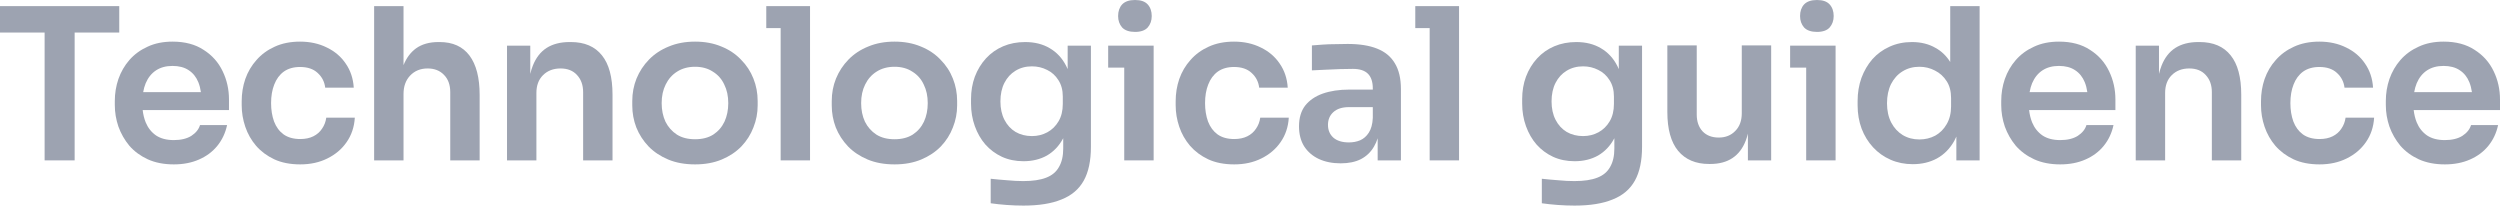
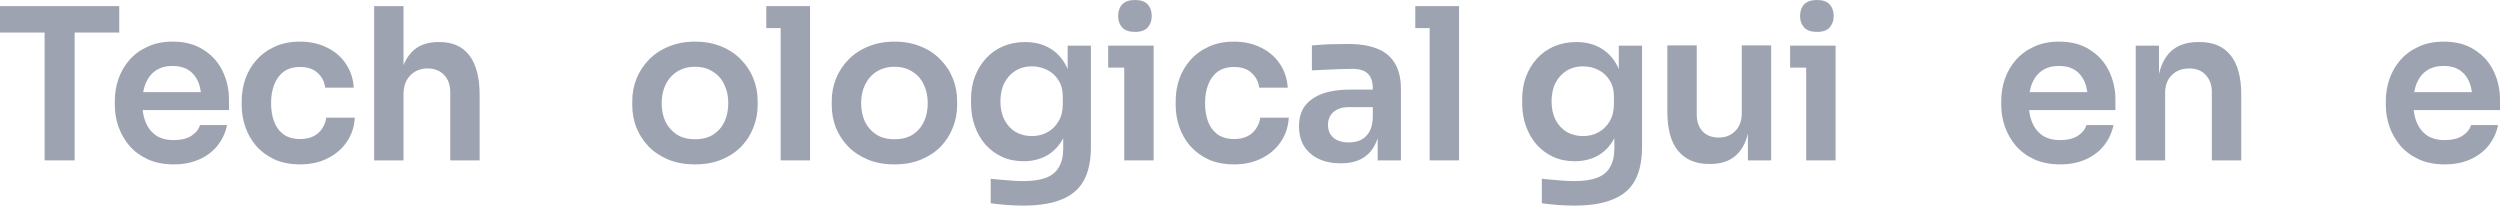
<svg xmlns="http://www.w3.org/2000/svg" fill="none" height="100%" overflow="visible" preserveAspectRatio="none" style="display: block;" viewBox="0 0 608 50" width="100%">
  <g id="Technological guidence">
    <path clip-rule="evenodd" d="M249.318 10.226C251.615 10.226 253.604 10.723 255.284 11.716C256.998 12.71 258.335 14.149 259.294 16.033C259.422 16.283 259.542 16.542 259.655 16.808V11.1H265.311V35.714C265.311 39.106 264.728 41.847 263.563 43.937C262.397 46.026 260.597 47.551 258.164 48.51C255.764 49.504 252.678 50 248.907 50C247.57 50 246.199 49.948 244.793 49.846C243.422 49.743 242.137 49.606 240.937 49.434V43.474C242.171 43.611 243.491 43.731 244.896 43.834C246.302 43.971 247.622 44.039 248.856 44.039C251.152 44.039 253.004 43.765 254.409 43.217C255.849 42.669 256.895 41.795 257.547 40.596C258.232 39.431 258.575 37.941 258.575 36.125V33.608C258.558 33.642 258.541 33.677 258.523 33.711C257.563 35.492 256.26 36.862 254.615 37.822C252.969 38.746 251.066 39.208 248.907 39.208C246.987 39.208 245.239 38.849 243.662 38.129C242.12 37.41 240.782 36.417 239.651 35.149C238.554 33.882 237.697 32.391 237.08 30.679C236.463 28.966 236.154 27.133 236.154 25.18V24.101C236.154 22.148 236.463 20.332 237.08 18.654C237.732 16.941 238.64 15.45 239.805 14.183C240.971 12.915 242.359 11.939 243.97 11.254C245.582 10.569 247.364 10.226 249.318 10.226ZM250.964 16.136C249.456 16.136 248.119 16.495 246.953 17.215C245.822 17.9 244.931 18.876 244.279 20.144C243.628 21.411 243.302 22.919 243.302 24.666C243.302 26.378 243.628 27.869 244.279 29.137C244.931 30.404 245.822 31.381 246.953 32.066C248.119 32.751 249.456 33.094 250.964 33.094C252.335 33.094 253.587 32.785 254.718 32.169C255.849 31.552 256.758 30.661 257.443 29.497C258.129 28.332 258.472 26.927 258.472 25.282V23.484C258.472 21.909 258.112 20.572 257.392 19.476C256.707 18.38 255.798 17.557 254.667 17.009C253.536 16.427 252.301 16.136 250.964 16.136Z" fill="#9DA3B1" fill-rule="evenodd" />
    <path clip-rule="evenodd" d="M383.355 10.226C385.652 10.226 387.64 10.723 389.32 11.716C391.034 12.71 392.371 14.149 393.331 16.033C393.459 16.283 393.578 16.542 393.691 16.808V11.1H399.347V35.714C399.347 39.106 398.764 41.847 397.599 43.937C396.433 46.026 394.633 47.551 392.2 48.51C389.8 49.504 386.715 50 382.944 50C381.607 50 380.235 49.948 378.83 49.846C377.459 49.743 376.173 49.606 374.973 49.434V43.474C376.207 43.611 377.527 43.731 378.932 43.834C380.338 43.971 381.658 44.039 382.892 44.039C385.189 44.039 387.041 43.765 388.446 43.217C389.886 42.669 390.931 41.795 391.583 40.596C392.268 39.431 392.611 37.941 392.611 36.125V33.609C392.594 33.643 392.577 33.677 392.56 33.711C391.6 35.492 390.297 36.862 388.652 37.822C387.006 38.746 385.103 39.208 382.944 39.208C381.024 39.208 379.275 38.849 377.698 38.129C376.156 37.41 374.819 36.417 373.688 35.149C372.591 33.882 371.733 32.391 371.116 30.679C370.499 28.966 370.191 27.133 370.191 25.18V24.101C370.191 22.148 370.499 20.332 371.116 18.654C371.768 16.941 372.676 15.45 373.841 14.183C375.007 12.915 376.396 11.939 378.007 11.254C379.618 10.569 381.401 10.226 383.355 10.226ZM385.001 16.136C383.492 16.136 382.155 16.495 380.989 17.215C379.858 17.9 378.967 18.876 378.315 20.144C377.664 21.411 377.339 22.919 377.339 24.666C377.339 26.378 377.664 27.869 378.315 29.137C378.967 30.404 379.858 31.381 380.989 32.066C382.155 32.751 383.492 33.094 385.001 33.094C386.372 33.094 387.623 32.785 388.754 32.169C389.885 31.552 390.794 30.661 391.48 29.497C392.166 28.332 392.509 26.927 392.509 25.282V23.484C392.509 21.909 392.148 20.572 391.428 19.476C390.742 18.38 389.834 17.557 388.703 17.009C387.572 16.427 386.337 16.136 385.001 16.136Z" fill="#9DA3B1" fill-rule="evenodd" />
    <path clip-rule="evenodd" d="M41.959 10.123C44.976 10.123 47.496 10.791 49.519 12.127C51.575 13.429 53.118 15.16 54.146 17.318C55.175 19.442 55.689 21.737 55.689 24.203V26.773H34.7C34.822 27.85 35.064 28.843 35.429 29.753C35.977 31.089 36.817 32.152 37.948 32.94C39.079 33.693 40.519 34.07 42.267 34.07C44.016 34.07 45.439 33.727 46.536 33.042C47.633 32.323 48.335 31.449 48.644 30.422H55.227C54.815 32.34 54.026 34.019 52.861 35.457C51.695 36.896 50.204 38.009 48.387 38.797C46.604 39.585 44.564 39.979 42.267 39.979C39.868 39.979 37.76 39.568 35.943 38.746C34.161 37.924 32.669 36.828 31.469 35.457C30.304 34.053 29.413 32.494 28.795 30.781C28.213 29.068 27.921 27.321 27.921 25.54V24.563C27.921 22.713 28.213 20.932 28.795 19.219C29.413 17.472 30.304 15.93 31.469 14.594C32.669 13.224 34.143 12.144 35.891 11.356C37.64 10.534 39.663 10.123 41.959 10.123ZM41.959 16.033C40.382 16.033 39.045 16.393 37.948 17.112C36.851 17.832 36.011 18.877 35.429 20.247C35.16 20.901 34.958 21.62 34.821 22.405H48.86C48.734 21.517 48.525 20.712 48.232 19.99C47.718 18.723 46.93 17.746 45.867 17.06C44.839 16.375 43.536 16.033 41.959 16.033Z" fill="#9DA3B1" fill-rule="evenodd" />
    <path d="M72.973 10.123C75.407 10.123 77.584 10.603 79.504 11.562C81.423 12.487 82.95 13.789 84.081 15.468C85.246 17.147 85.897 19.099 86.034 21.326H79.092C78.921 19.887 78.304 18.688 77.241 17.729C76.213 16.77 74.79 16.29 72.973 16.29C71.396 16.29 70.076 16.667 69.014 17.42C67.985 18.174 67.214 19.219 66.7 20.555C66.186 21.856 65.928 23.364 65.928 25.077C65.928 26.721 66.169 28.212 66.649 29.548C67.163 30.884 67.934 31.929 68.962 32.683C70.025 33.436 71.379 33.813 73.025 33.813C74.259 33.813 75.321 33.59 76.213 33.145C77.104 32.7 77.806 32.083 78.321 31.295C78.869 30.507 79.212 29.616 79.349 28.623H86.291C86.154 30.884 85.486 32.871 84.287 34.584C83.121 36.263 81.561 37.581 79.607 38.541C77.687 39.5 75.493 39.979 73.025 39.979C70.591 39.979 68.482 39.568 66.7 38.746C64.951 37.924 63.477 36.828 62.277 35.457C61.112 34.087 60.237 32.546 59.654 30.833C59.072 29.12 58.78 27.372 58.78 25.591V24.614C58.78 22.73 59.072 20.932 59.654 19.219C60.271 17.472 61.181 15.93 62.38 14.594C63.58 13.224 65.054 12.144 66.802 11.356C68.585 10.534 70.642 10.123 72.973 10.123Z" fill="#9DA3B1" />
    <path clip-rule="evenodd" d="M169.042 10.123C171.408 10.123 173.533 10.517 175.419 11.305C177.304 12.059 178.898 13.121 180.201 14.492C181.537 15.828 182.549 17.369 183.235 19.116C183.92 20.829 184.263 22.645 184.263 24.563V25.642C184.263 27.492 183.92 29.274 183.235 30.986C182.583 32.699 181.607 34.241 180.304 35.612C179.001 36.948 177.407 38.009 175.522 38.797C173.636 39.585 171.476 39.979 169.042 39.979C166.574 39.979 164.397 39.585 162.511 38.797C160.626 38.009 159.032 36.948 157.729 35.612C156.427 34.241 155.432 32.699 154.747 30.986C154.095 29.274 153.769 27.492 153.769 25.642V24.563C153.769 22.645 154.113 20.829 154.799 19.116C155.518 17.369 156.529 15.827 157.832 14.492C159.169 13.121 160.78 12.059 162.666 11.305C164.551 10.517 166.677 10.123 169.042 10.123ZM169.042 16.238C167.363 16.238 165.906 16.633 164.672 17.42C163.472 18.174 162.546 19.219 161.894 20.555C161.243 21.856 160.917 23.364 160.917 25.077C160.917 26.755 161.226 28.264 161.843 29.6C162.495 30.901 163.42 31.946 164.62 32.734C165.819 33.488 167.294 33.864 169.042 33.864C170.791 33.864 172.265 33.488 173.465 32.734C174.665 31.946 175.573 30.901 176.19 29.6C176.807 28.264 177.115 26.755 177.115 25.077C177.115 23.364 176.79 21.856 176.139 20.555C175.522 19.219 174.596 18.174 173.362 17.42C172.162 16.632 170.722 16.238 169.042 16.238Z" fill="#9DA3B1" fill-rule="evenodd" />
    <path clip-rule="evenodd" d="M217.554 10.123C219.92 10.123 222.045 10.517 223.931 11.305C225.816 12.059 227.411 13.121 228.713 14.492C230.05 15.827 231.061 17.369 231.747 19.116C232.432 20.829 232.775 22.645 232.775 24.563V25.642C232.775 27.492 232.432 29.274 231.747 30.986C231.095 32.699 230.119 34.241 228.816 35.612C227.513 36.948 225.919 38.009 224.034 38.797C222.148 39.585 219.988 39.979 217.554 39.979C215.086 39.979 212.909 39.585 211.023 38.797C209.138 38.009 207.544 36.948 206.241 35.612C204.939 34.241 203.944 32.699 203.259 30.986C202.607 29.274 202.282 27.492 202.282 25.642V24.563C202.282 22.645 202.625 20.829 203.311 19.116C204.03 17.369 205.041 15.827 206.344 14.492C207.681 13.121 209.292 12.059 211.178 11.305C213.063 10.517 215.189 10.123 217.554 10.123ZM217.554 16.238C215.875 16.238 214.418 16.633 213.184 17.42C211.984 18.174 211.058 19.219 210.406 20.555C209.755 21.856 209.429 23.364 209.429 25.077C209.429 26.755 209.738 28.264 210.355 29.6C211.006 30.901 211.932 31.946 213.132 32.734C214.331 33.488 215.806 33.864 217.554 33.864C219.303 33.864 220.777 33.488 221.977 32.734C223.177 31.946 224.085 30.901 224.702 29.6C225.319 28.264 225.627 26.755 225.627 25.077C225.627 23.364 225.302 21.856 224.651 20.555C224.034 19.219 223.108 18.174 221.874 17.42C220.674 16.632 219.234 16.238 217.554 16.238Z" fill="#9DA3B1" fill-rule="evenodd" />
    <path d="M300.115 10.123C302.549 10.123 304.726 10.603 306.645 11.562C308.565 12.487 310.09 13.789 311.222 15.468C312.387 17.147 313.039 19.099 313.176 21.326H306.234C306.063 19.887 305.445 18.688 304.383 17.729C303.354 16.77 301.932 16.29 300.115 16.29C298.538 16.29 297.218 16.667 296.155 17.42C295.127 18.174 294.355 19.219 293.841 20.555C293.327 21.856 293.07 23.364 293.07 25.077C293.07 26.721 293.31 28.212 293.79 29.548C294.304 30.884 295.075 31.929 296.103 32.683C297.166 33.437 298.52 33.813 300.166 33.813C301.4 33.813 302.463 33.59 303.354 33.145C304.246 32.7 304.948 32.083 305.462 31.295C306.011 30.507 306.354 29.616 306.491 28.623H313.433C313.296 30.884 312.627 32.871 311.427 34.584C310.262 36.263 308.702 37.581 306.748 38.541C304.828 39.5 302.634 39.979 300.166 39.979C297.732 39.979 295.623 39.568 293.841 38.746C292.092 37.924 290.619 36.828 289.419 35.457C288.253 34.087 287.379 32.546 286.796 30.833C286.213 29.12 285.922 27.372 285.922 25.591V24.614C285.922 22.73 286.213 20.932 286.796 19.219C287.413 17.472 288.321 15.93 289.521 14.594C290.721 13.223 292.196 12.144 293.944 11.356C295.727 10.534 297.784 10.123 300.115 10.123Z" fill="#9DA3B1" />
    <path clip-rule="evenodd" d="M500.738 10.123C503.755 10.123 506.275 10.791 508.297 12.127C510.354 13.429 511.896 15.16 512.925 17.318C513.953 19.442 514.468 21.737 514.468 24.203V26.773H493.478C493.6 27.85 493.843 28.843 494.207 29.753C494.756 31.089 495.595 32.152 496.727 32.94C497.858 33.693 499.298 34.07 501.046 34.07C502.794 34.07 504.217 33.727 505.314 33.042C506.411 32.323 507.114 31.449 507.422 30.422H514.004C513.593 32.34 512.805 34.019 511.639 35.457C510.474 36.896 508.982 38.009 507.165 38.797C505.383 39.585 503.343 39.979 501.046 39.979C498.646 39.979 496.538 39.568 494.721 38.746C492.938 37.924 491.447 36.828 490.247 35.457C489.081 34.053 488.19 32.494 487.573 30.781C486.99 29.068 486.699 27.321 486.699 25.54V24.563C486.699 22.713 486.99 20.932 487.573 19.219C488.19 17.472 489.081 15.93 490.247 14.594C491.447 13.223 492.921 12.144 494.67 11.356C496.418 10.534 498.441 10.123 500.738 10.123ZM500.738 16.033C499.161 16.033 497.824 16.393 496.727 17.112C495.63 17.832 494.79 18.877 494.207 20.247C493.939 20.901 493.736 21.62 493.599 22.405H507.639C507.513 21.517 507.304 20.712 507.011 19.99C506.497 18.723 505.709 17.746 504.646 17.06C503.618 16.375 502.315 16.033 500.738 16.033Z" fill="#9DA3B1" fill-rule="evenodd" />
-     <path d="M564.068 10.123C566.501 10.123 568.678 10.603 570.598 11.562C572.517 12.487 574.044 13.789 575.175 15.468C576.34 17.147 576.991 19.099 577.128 21.326H570.186C570.015 19.887 569.398 18.688 568.335 17.729C567.307 16.77 565.884 16.29 564.068 16.29C562.491 16.29 561.17 16.667 560.108 17.42C559.079 18.174 558.308 19.219 557.794 20.555C557.28 21.856 557.022 23.364 557.022 25.077C557.022 26.721 557.263 28.212 557.743 29.548C558.257 30.884 559.028 31.929 560.056 32.683C561.119 33.436 562.474 33.813 564.119 33.813C565.353 33.813 566.415 33.59 567.307 33.145C568.198 32.7 568.901 32.083 569.416 31.295C569.964 30.507 570.307 29.616 570.444 28.623H577.386C577.249 30.884 576.58 32.871 575.381 34.584C574.215 36.263 572.655 37.581 570.701 38.541C568.781 39.5 566.587 39.979 564.119 39.979C561.685 39.979 559.576 39.568 557.794 38.746C556.045 37.924 554.571 36.828 553.371 35.457C552.206 34.087 551.332 32.546 550.749 30.833C550.166 29.12 549.874 27.372 549.874 25.591V24.614C549.874 22.73 550.166 20.932 550.749 19.219C551.366 17.472 552.275 15.93 553.474 14.594C554.674 13.224 556.148 12.144 557.896 11.356C559.679 10.534 561.737 10.123 564.068 10.123Z" fill="#9DA3B1" />
    <path clip-rule="evenodd" d="M594.27 10.123C597.287 10.123 599.807 10.791 601.829 12.127C603.886 13.429 605.429 15.16 606.458 17.318C607.486 19.442 608 21.737 608 24.203V26.773H587.011C587.133 27.85 587.376 28.843 587.74 29.753C588.289 31.089 589.128 32.152 590.26 32.94C591.391 33.693 592.831 34.07 594.579 34.07C596.327 34.07 597.75 33.727 598.847 33.042C599.944 32.323 600.647 31.449 600.955 30.422H607.537C607.126 32.34 606.338 34.019 605.172 35.457C604.007 36.896 602.515 38.009 600.699 38.797C598.916 39.585 596.876 39.979 594.579 39.979C592.179 39.979 590.071 39.568 588.254 38.746C586.471 37.924 584.98 36.828 583.78 35.457C582.615 34.053 581.723 32.494 581.106 30.781C580.523 29.068 580.232 27.321 580.232 25.54V24.563C580.232 22.713 580.523 20.932 581.106 19.219C581.723 17.472 582.615 15.93 583.78 14.594C584.98 13.223 586.454 12.144 588.203 11.356C589.951 10.534 591.974 10.123 594.27 10.123ZM594.27 16.033C592.693 16.033 591.357 16.393 590.26 17.112C589.163 17.832 588.323 18.877 587.74 20.247C587.472 20.901 587.269 21.62 587.132 22.405H601.172C601.046 21.517 600.837 20.712 600.544 19.99C600.03 18.723 599.242 17.746 598.179 17.06C597.151 16.375 595.847 16.033 594.27 16.033Z" fill="#9DA3B1" fill-rule="evenodd" />
-     <path clip-rule="evenodd" d="M481.443 39.003H475.787V33.221C475.63 33.587 475.459 33.938 475.272 34.275C474.209 36.159 472.803 37.581 471.055 38.541C469.341 39.465 467.387 39.928 465.193 39.928C463.24 39.928 461.44 39.569 459.794 38.849C458.149 38.13 456.726 37.119 455.526 35.817C454.326 34.515 453.4 33.008 452.749 31.295C452.098 29.548 451.772 27.663 451.772 25.642V24.563C451.772 22.576 452.081 20.709 452.698 18.962C453.349 17.215 454.24 15.69 455.372 14.388C456.537 13.087 457.925 12.076 459.537 11.356C461.182 10.603 462.999 10.226 464.988 10.226C467.182 10.226 469.101 10.706 470.747 11.665C472.179 12.454 473.361 13.592 474.295 15.078V1.49H481.443V39.003ZM466.788 16.238C465.245 16.238 463.874 16.616 462.674 17.369C461.508 18.089 460.582 19.116 459.897 20.452C459.245 21.788 458.92 23.347 458.92 25.129C458.92 26.91 459.262 28.469 459.948 29.805C460.634 31.107 461.56 32.117 462.725 32.836C463.925 33.556 465.279 33.916 466.788 33.916C468.193 33.916 469.478 33.607 470.644 32.991C471.809 32.34 472.735 31.415 473.421 30.216C474.141 28.983 474.501 27.543 474.501 25.899V23.843C474.5 22.199 474.141 20.829 473.421 19.733C472.701 18.602 471.758 17.746 470.592 17.164C469.427 16.547 468.159 16.238 466.788 16.238Z" fill="#9DA3B1" fill-rule="evenodd" />
    <path d="M412.647 27.852C412.647 29.565 413.127 30.935 414.086 31.963C415.046 32.956 416.349 33.453 417.994 33.453C419.64 33.453 420.977 32.922 422.005 31.861C423.068 30.799 423.599 29.36 423.599 27.544V11.048H430.747V39.003H425.09V32.499C424.946 33.092 424.776 33.651 424.576 34.173C423.857 36.057 422.776 37.479 421.337 38.438C419.897 39.397 418.097 39.877 415.938 39.877H415.629C412.406 39.877 409.903 38.815 408.121 36.691C406.372 34.567 405.499 31.415 405.499 27.235V11.048H412.647V27.852Z" fill="#9DA3B1" />
    <path clip-rule="evenodd" d="M327.746 10.688C330.626 10.688 333.009 11.066 334.894 11.819C336.814 12.573 338.254 13.755 339.214 15.365C340.208 16.975 340.705 19.082 340.705 21.686V39.003H335.049V33.627C334.819 34.35 334.529 35.012 334.175 35.612C333.421 36.948 332.357 37.975 330.986 38.695C329.649 39.38 328.004 39.723 326.05 39.723C324.027 39.723 322.244 39.363 320.702 38.644C319.194 37.924 318.011 36.896 317.154 35.56C316.331 34.224 315.919 32.614 315.919 30.73C315.919 28.674 316.417 26.995 317.411 25.693C318.439 24.392 319.862 23.415 321.679 22.765C323.53 22.114 325.69 21.788 328.158 21.788H333.866V21.531C333.866 19.921 333.471 18.723 332.683 17.935C331.894 17.147 330.677 16.753 329.032 16.753C328.175 16.753 327.146 16.769 325.946 16.804C324.747 16.838 323.53 16.89 322.296 16.958C321.096 16.992 320.016 17.044 319.056 17.112V11.048C319.845 10.98 320.736 10.911 321.73 10.843C322.724 10.774 323.736 10.74 324.764 10.74C325.827 10.705 326.821 10.688 327.746 10.688ZM328.055 26.053C326.41 26.053 325.141 26.464 324.25 27.287C323.393 28.075 322.964 29.102 322.964 30.37C322.964 31.637 323.393 32.665 324.25 33.453C325.141 34.241 326.41 34.635 328.055 34.635C329.049 34.635 329.958 34.464 330.78 34.122C331.637 33.745 332.34 33.128 332.889 32.272C333.471 31.381 333.797 30.182 333.866 28.674V26.053H328.055Z" fill="#9DA3B1" fill-rule="evenodd" />
    <path d="M29.003 7.914H18.152V39.003H10.85V7.914H0V1.49H29.003V7.914Z" fill="#9DA3B1" />
    <path d="M98.137 15.839C98.851 14.081 99.862 12.724 101.17 11.767C102.61 10.74 104.428 10.226 106.622 10.226H106.931C110.119 10.226 112.535 11.322 114.181 13.515C115.826 15.707 116.649 18.894 116.649 23.073V39.003H109.501V22.405C109.501 20.623 108.987 19.219 107.959 18.191C106.965 17.164 105.644 16.649 103.999 16.649C102.251 16.649 100.828 17.232 99.731 18.397C98.668 19.527 98.137 21.018 98.137 22.868V39.003H90.989V1.49H98.137V15.839Z" fill="#9DA3B1" />
-     <path d="M138.835 10.226C142.16 10.226 144.68 11.306 146.394 13.464C148.108 15.588 148.965 18.774 148.965 23.021V39.003H141.817V22.405C141.817 20.692 141.32 19.305 140.326 18.242C139.366 17.181 138.029 16.649 136.315 16.649C134.567 16.649 133.144 17.198 132.047 18.294C130.984 19.356 130.453 20.795 130.453 22.61V39.003H123.305V11.1H128.962V17.979C129.128 17.262 129.333 16.596 129.579 15.982C130.333 14.063 131.447 12.624 132.921 11.665C134.429 10.706 136.298 10.226 138.526 10.226H138.835Z" fill="#9DA3B1" />
    <path d="M197.001 39.003H189.854V6.834H186.357V1.49H197.001V39.003Z" fill="#9DA3B1" />
    <path d="M280.564 39.003H273.416V16.444H269.508V11.1H280.564V39.003Z" fill="#9DA3B1" />
    <path d="M354.841 39.003H347.693V6.834H344.196V1.49H354.841V39.003Z" fill="#9DA3B1" />
    <path d="M446.414 39.003H439.266V16.444H435.358V11.1H446.414V39.003Z" fill="#9DA3B1" />
    <path d="M534.94 10.226C538.265 10.226 540.785 11.306 542.499 13.464C544.213 15.588 545.07 18.774 545.07 23.021V39.003H537.922V22.405C537.922 20.692 537.425 19.305 536.431 18.242C535.471 17.18 534.134 16.649 532.42 16.649C530.672 16.649 529.249 17.198 528.152 18.294C527.09 19.356 526.558 20.795 526.558 22.61V39.003H519.41V11.1H525.067V17.978C525.233 17.262 525.438 16.596 525.684 15.982C526.438 14.063 527.552 12.624 529.026 11.665C530.535 10.706 532.403 10.226 534.631 10.226H534.94Z" fill="#9DA3B1" />
    <path d="M276.039 0C277.444 7.16141e-05 278.473 0.36 279.124 1.079C279.776 1.798 280.101 2.741 280.101 3.905C280.101 5.002 279.776 5.927 279.124 6.681C278.473 7.4 277.444 7.76 276.039 7.76C274.634 7.76 273.587 7.4 272.902 6.681C272.25 5.927 271.925 5.002 271.925 3.905C271.925 2.741 272.25 1.798 272.902 1.079C273.587 0.36 274.634 0 276.039 0Z" fill="#9DA3B1" />
    <path d="M441.889 0C443.294 0 444.323 0.36 444.974 1.079C445.625 1.798 445.951 2.741 445.951 3.905C445.951 5.002 445.625 5.927 444.974 6.681C444.323 7.4 443.294 7.76 441.889 7.76C440.483 7.76 439.438 7.4 438.752 6.681C438.101 5.927 437.775 5.002 437.775 3.905C437.775 2.741 438.101 1.798 438.752 1.079C439.438 0.36 440.483 2.68545e-05 441.889 0Z" fill="#9DA3B1" />
  </g>
</svg>